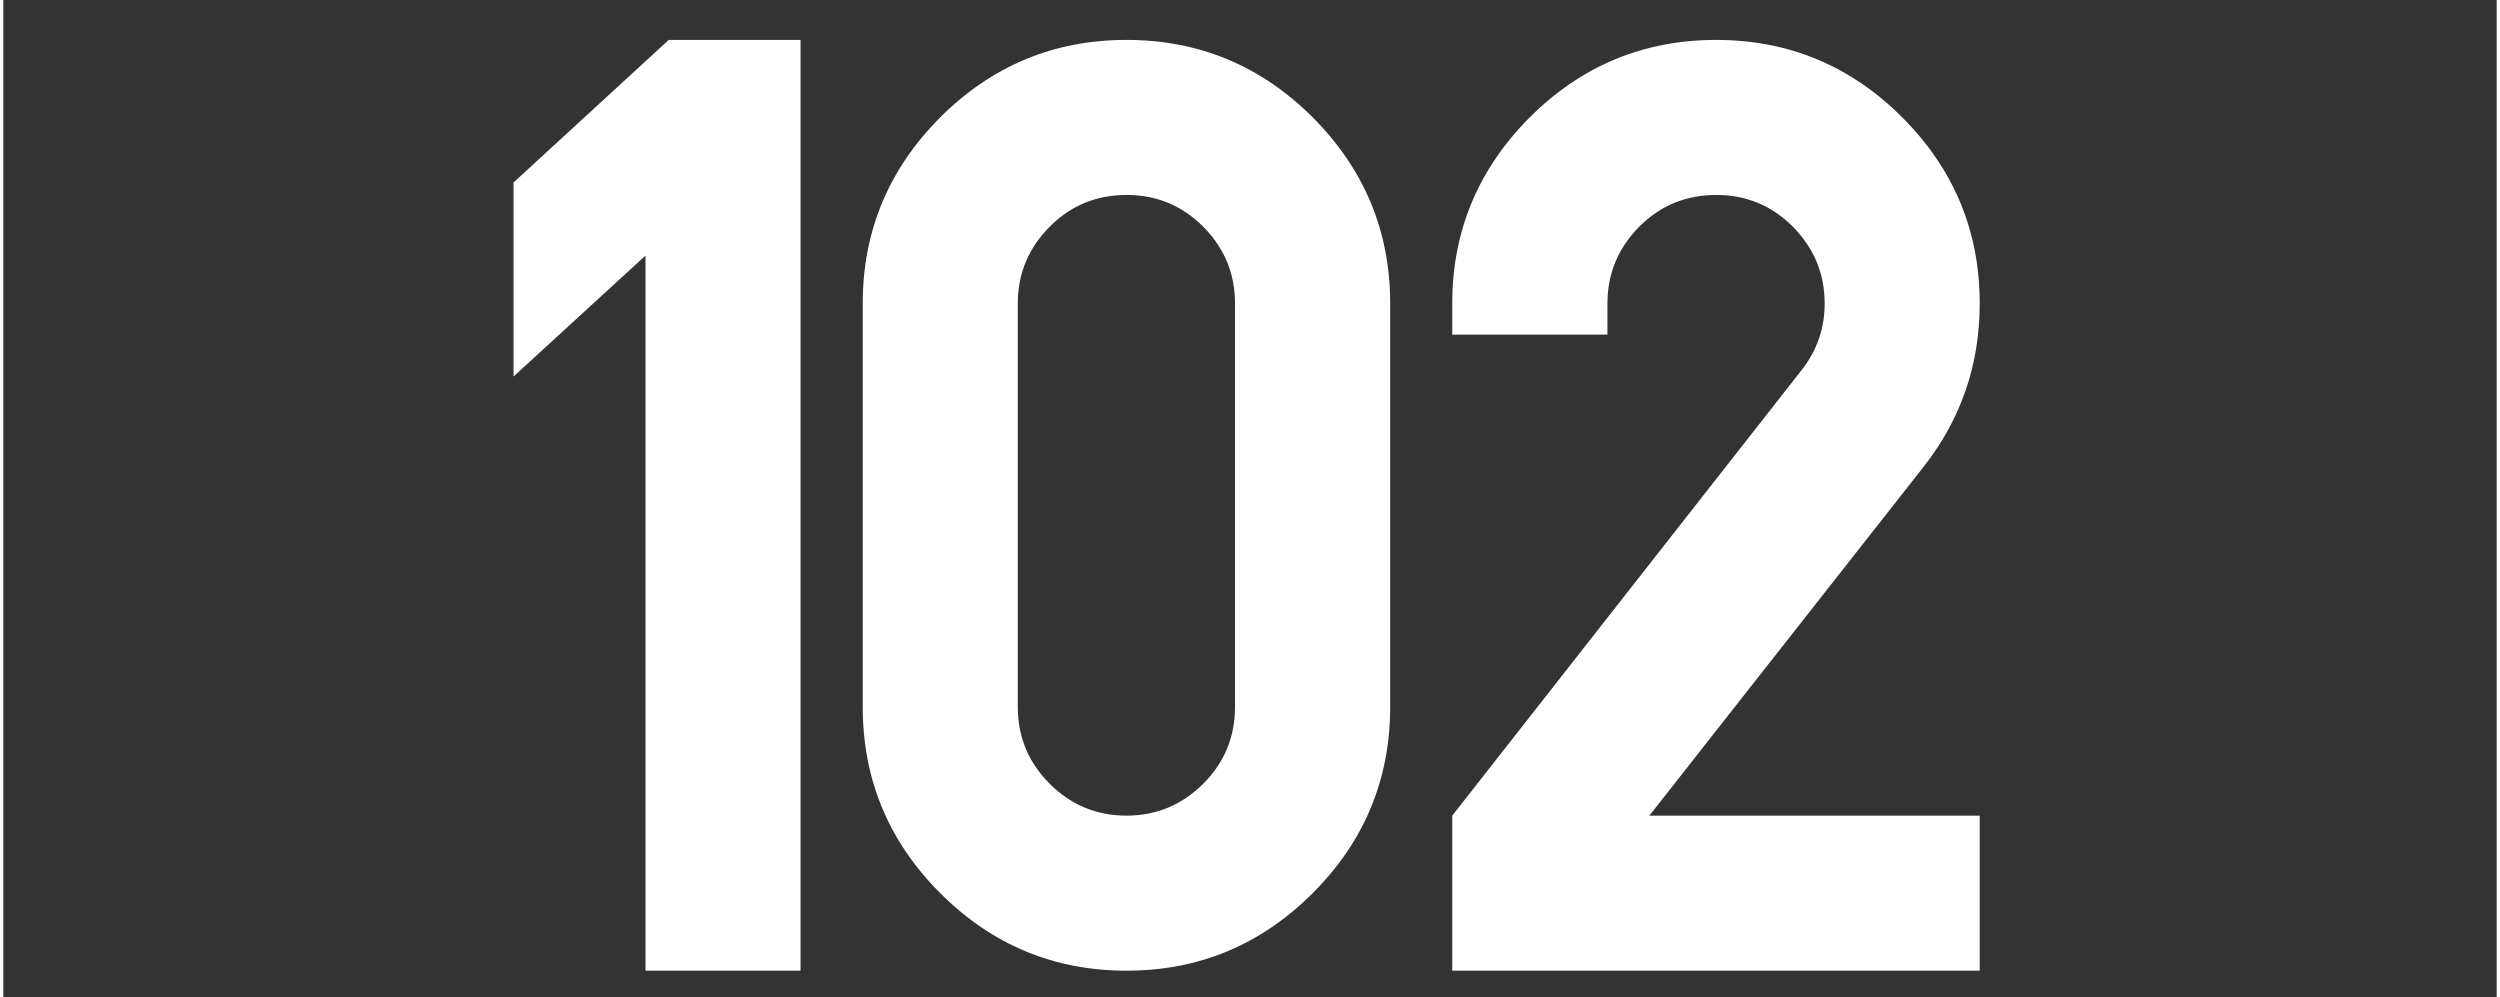
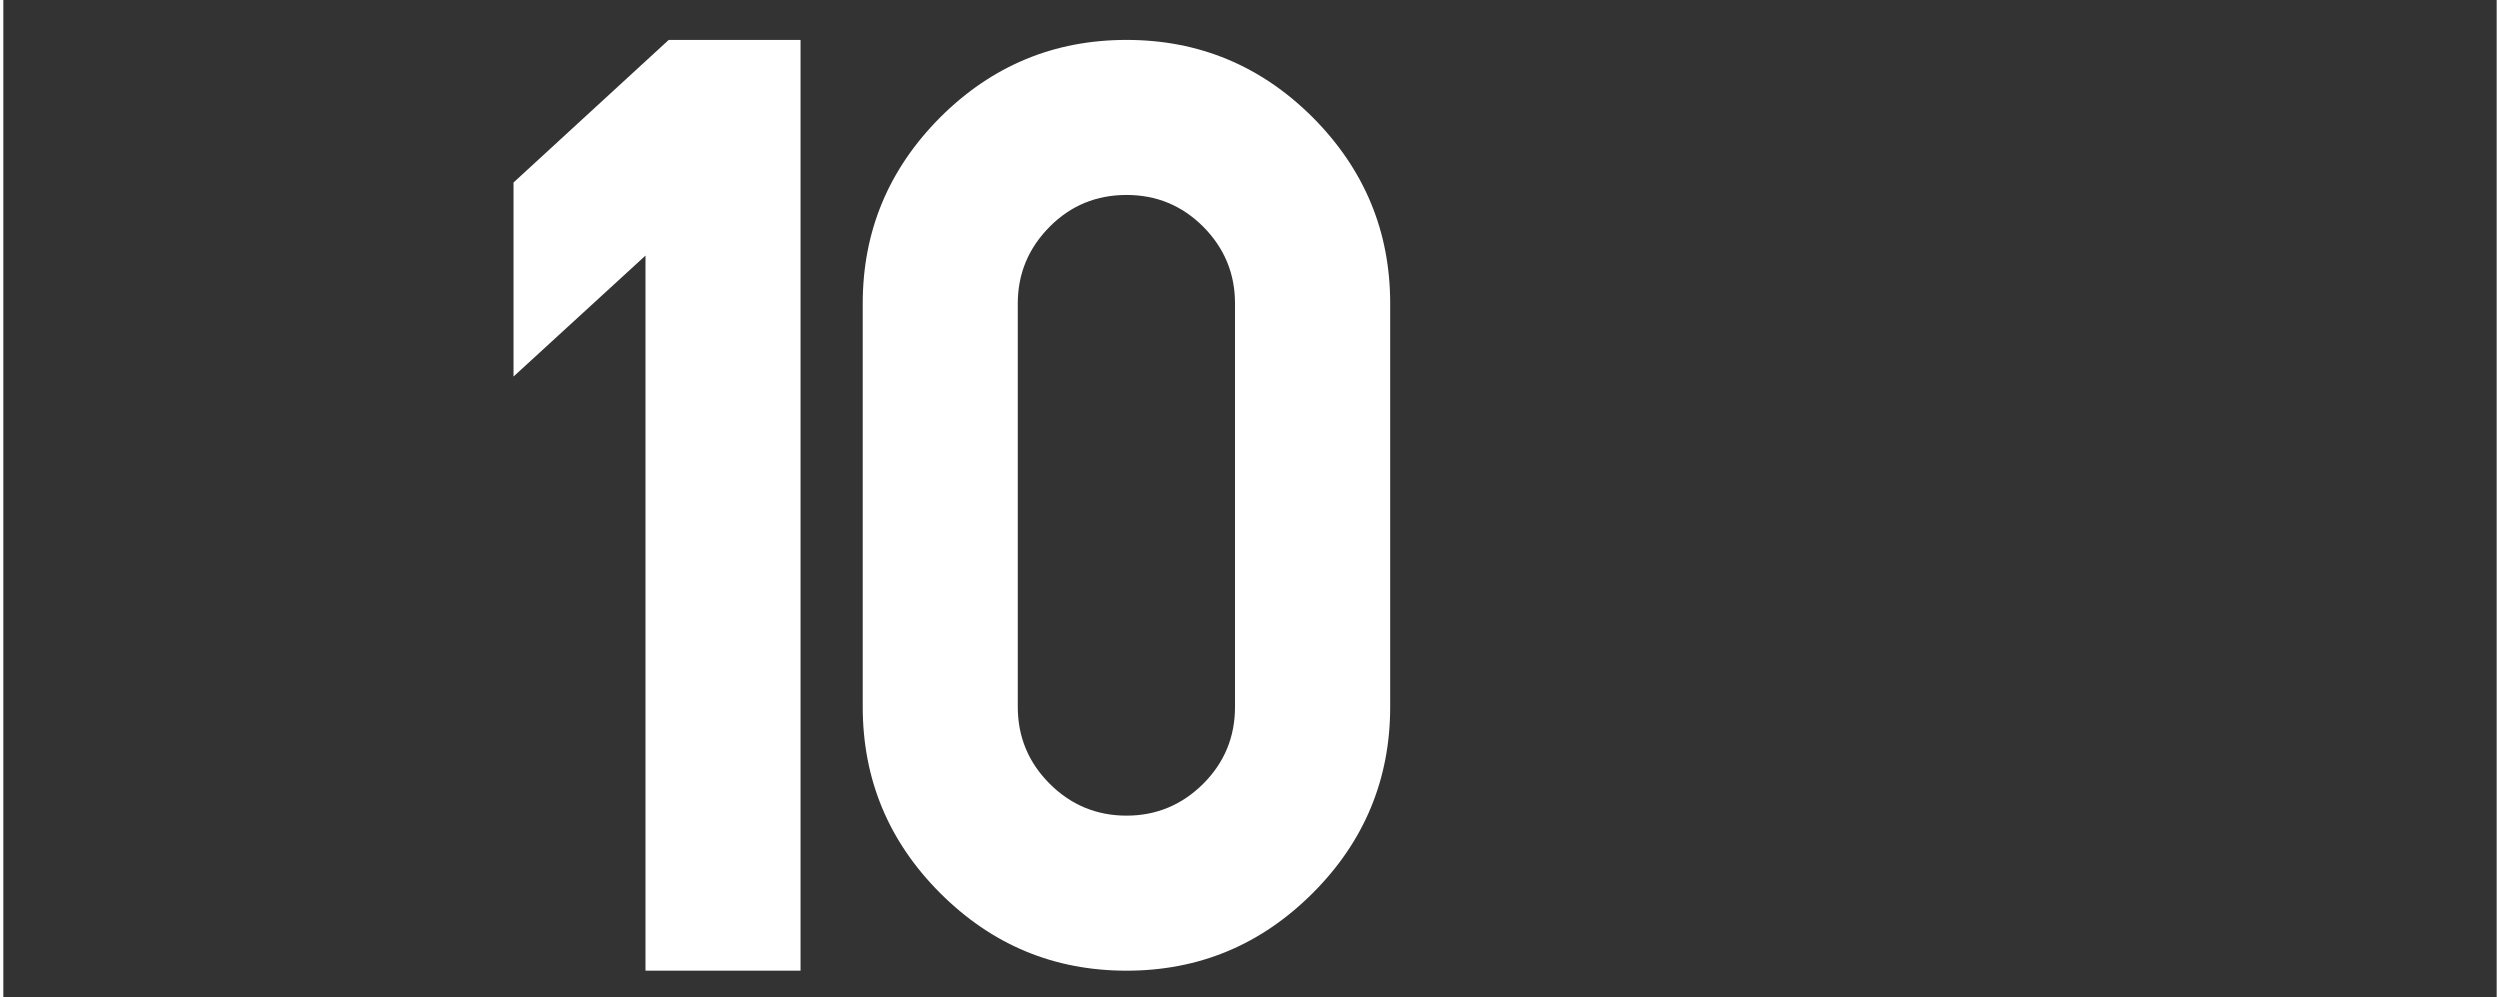
<svg xmlns="http://www.w3.org/2000/svg" xml:space="preserve" width="188px" height="75px" version="1.1" style="shape-rendering:geometricPrecision; text-rendering:geometricPrecision; image-rendering:optimizeQuality; fill-rule:evenodd; clip-rule:evenodd" viewBox="0 0 188 75.2">
  <rect x="0" y="0" width="188" height="75.2" fill="#333333" stroke="none" />
  <defs>
    <style type="text/css">
   
    .fil0 {fill:white;fill-rule:nonzero}
   
  </style>
  </defs>
  <g id="Warstwa_x0020_1">
    <polygon class="fil0" points="48.42,73.19 48.42,19.27 38.47,28.39 38.47,13.76 50.17,3.01 60.11,3.01 60.11,73.19 " />
    <path id="1" class="fil0" d="M92.87 53.3l0 -30.42c0,-2.25 -0.8,-4.18 -2.4,-5.79 -1.6,-1.6 -3.53,-2.39 -5.78,-2.39 -2.26,0 -4.2,0.79 -5.79,2.39 -1.6,1.61 -2.41,3.54 -2.41,5.79l0 30.42c0,2.27 0.81,4.2 2.41,5.8 1.59,1.59 3.53,2.4 5.79,2.4 2.25,0 4.18,-0.81 5.78,-2.4 1.6,-1.6 2.4,-3.53 2.4,-5.8zm11.7 0c0,5.46 -1.95,10.15 -5.84,14.04 -3.91,3.91 -8.59,5.85 -14.04,5.85 -5.46,0 -10.14,-1.94 -14.05,-5.85 -3.89,-3.89 -5.84,-8.58 -5.84,-14.04l0 -30.42c0,-5.45 1.95,-10.12 5.84,-14.03 3.91,-3.9 8.59,-5.84 14.05,-5.84 5.45,0 10.13,1.94 14.04,5.84 3.89,3.91 5.84,8.58 5.84,14.03l0 30.42z" />
-     <path id="2" class="fil0" d="M109.25 22.88c0,-5.45 1.95,-10.12 5.84,-14.03 3.91,-3.9 8.6,-5.84 14.06,-5.84 5.44,0 10.13,1.94 14.03,5.84 3.9,3.91 5.84,8.58 5.84,14.03 0,4.61 -1.4,8.7 -4.21,12.29l-20.7 26.33 24.91 0 0 11.69 -39.77 0 0 -11.69 26.33 -33.58c1.17,-1.48 1.75,-3.16 1.75,-5.04 0,-2.25 -0.81,-4.18 -2.4,-5.79 -1.6,-1.6 -3.53,-2.39 -5.78,-2.39 -2.27,0 -4.2,0.79 -5.8,2.39 -1.59,1.61 -2.4,3.54 -2.4,5.79l0 2.35 -11.7 0 0 -2.35z" />
  </g>
</svg>